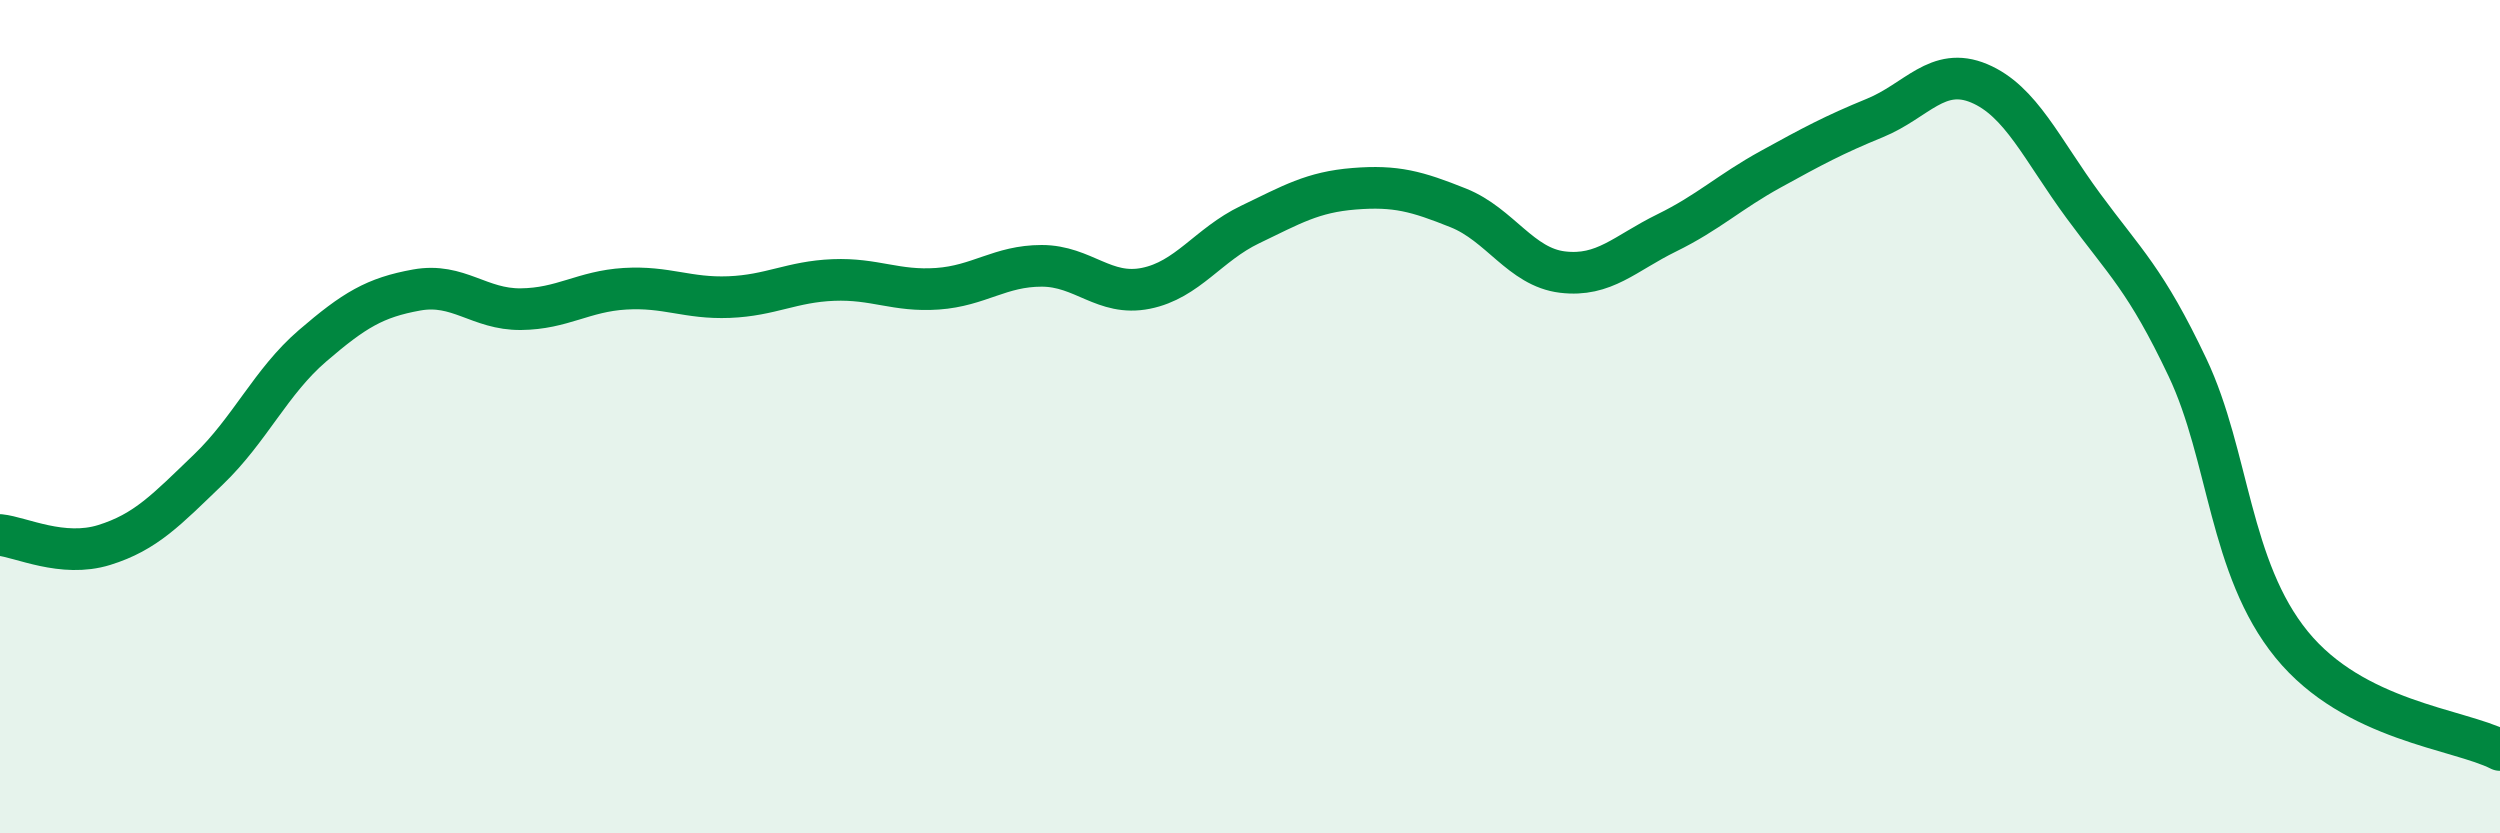
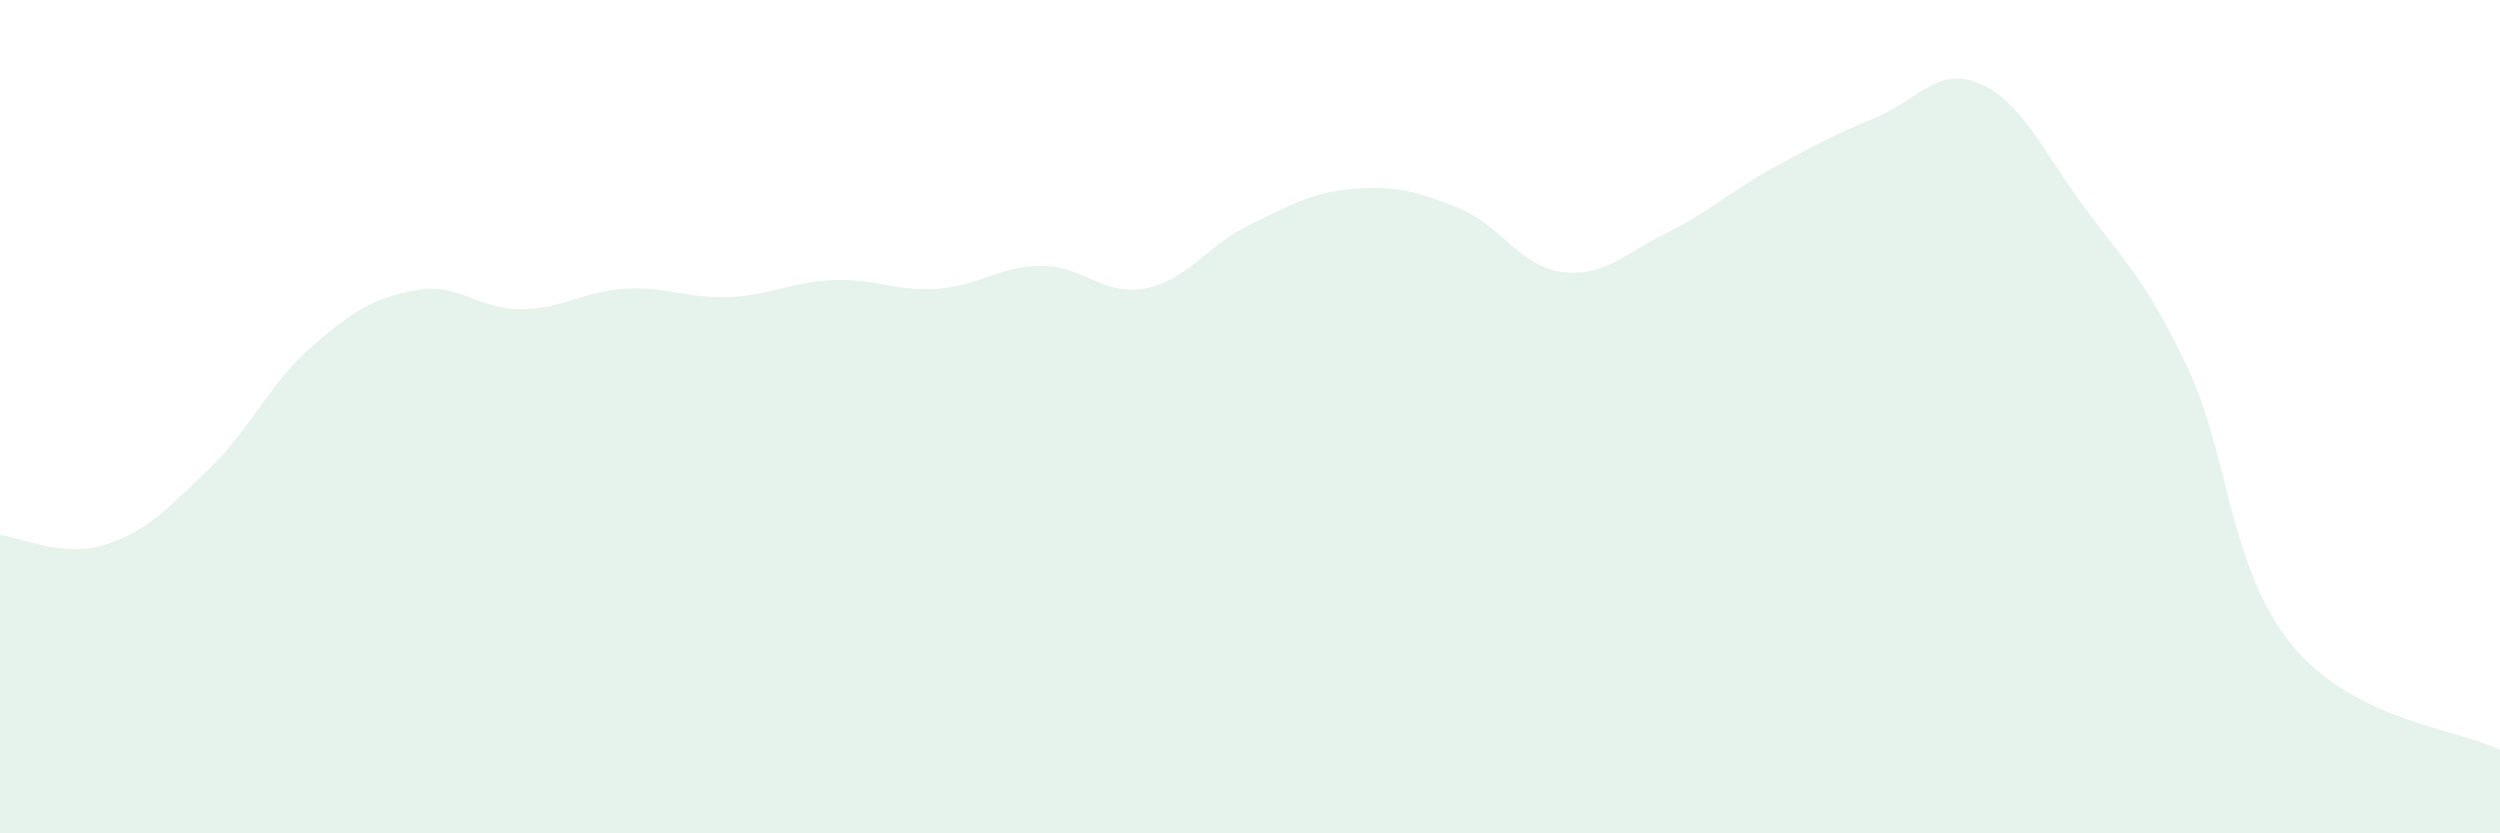
<svg xmlns="http://www.w3.org/2000/svg" width="60" height="20" viewBox="0 0 60 20">
  <path d="M 0,12.84 C 0.5,12.89 1.5,13.39 2.5,13.08 C 3.5,12.77 4,12.23 5,11.27 C 6,10.31 6.5,9.16 7.5,8.3 C 8.5,7.44 9,7.14 10,6.96 C 11,6.78 11.5,7.43 12.5,7.42 C 13.5,7.41 14,6.99 15,6.93 C 16,6.87 16.5,7.17 17.5,7.13 C 18.5,7.09 19,6.76 20,6.72 C 21,6.68 21.5,7 22.5,6.93 C 23.5,6.86 24,6.38 25,6.38 C 26,6.38 26.5,7.12 27.5,6.92 C 28.5,6.72 29,5.87 30,5.39 C 31,4.91 31.5,4.61 32.5,4.53 C 33.5,4.45 34,4.59 35,4.99 C 36,5.39 36.5,6.41 37.5,6.53 C 38.5,6.65 39,6.08 40,5.59 C 41,5.1 41.5,4.61 42.5,4.06 C 43.5,3.51 44,3.24 45,2.83 C 46,2.42 46.5,1.58 47.5,2 C 48.5,2.42 49,3.58 50,4.94 C 51,6.3 51.5,6.71 52.5,8.82 C 53.5,10.93 53.5,13.63 55,15.47 C 56.5,17.31 59,17.49 60,18L60 20L0 20Z" fill="#008740" opacity="0.1" stroke-linecap="round" stroke-linejoin="round" />
-   <path d="M 0,12.84 C 0.5,12.89 1.5,13.39 2.5,13.08 C 3.5,12.77 4,12.23 5,11.27 C 6,10.31 6.5,9.16 7.5,8.3 C 8.5,7.44 9,7.14 10,6.96 C 11,6.78 11.5,7.43 12.5,7.42 C 13.5,7.41 14,6.99 15,6.93 C 16,6.87 16.5,7.17 17.5,7.13 C 18.5,7.09 19,6.76 20,6.72 C 21,6.68 21.5,7 22.5,6.93 C 23.5,6.86 24,6.38 25,6.38 C 26,6.38 26.5,7.12 27.5,6.92 C 28.5,6.72 29,5.87 30,5.39 C 31,4.91 31.5,4.61 32.5,4.53 C 33.5,4.45 34,4.59 35,4.99 C 36,5.39 36.5,6.41 37.5,6.53 C 38.5,6.65 39,6.08 40,5.59 C 41,5.1 41.5,4.61 42.5,4.06 C 43.5,3.51 44,3.24 45,2.83 C 46,2.42 46.5,1.58 47.5,2 C 48.5,2.42 49,3.58 50,4.94 C 51,6.3 51.5,6.71 52.5,8.82 C 53.5,10.93 53.5,13.63 55,15.47 C 56.5,17.31 59,17.49 60,18" stroke="#008740" stroke-width="1" fill="none" stroke-linecap="round" stroke-linejoin="round" />
</svg>